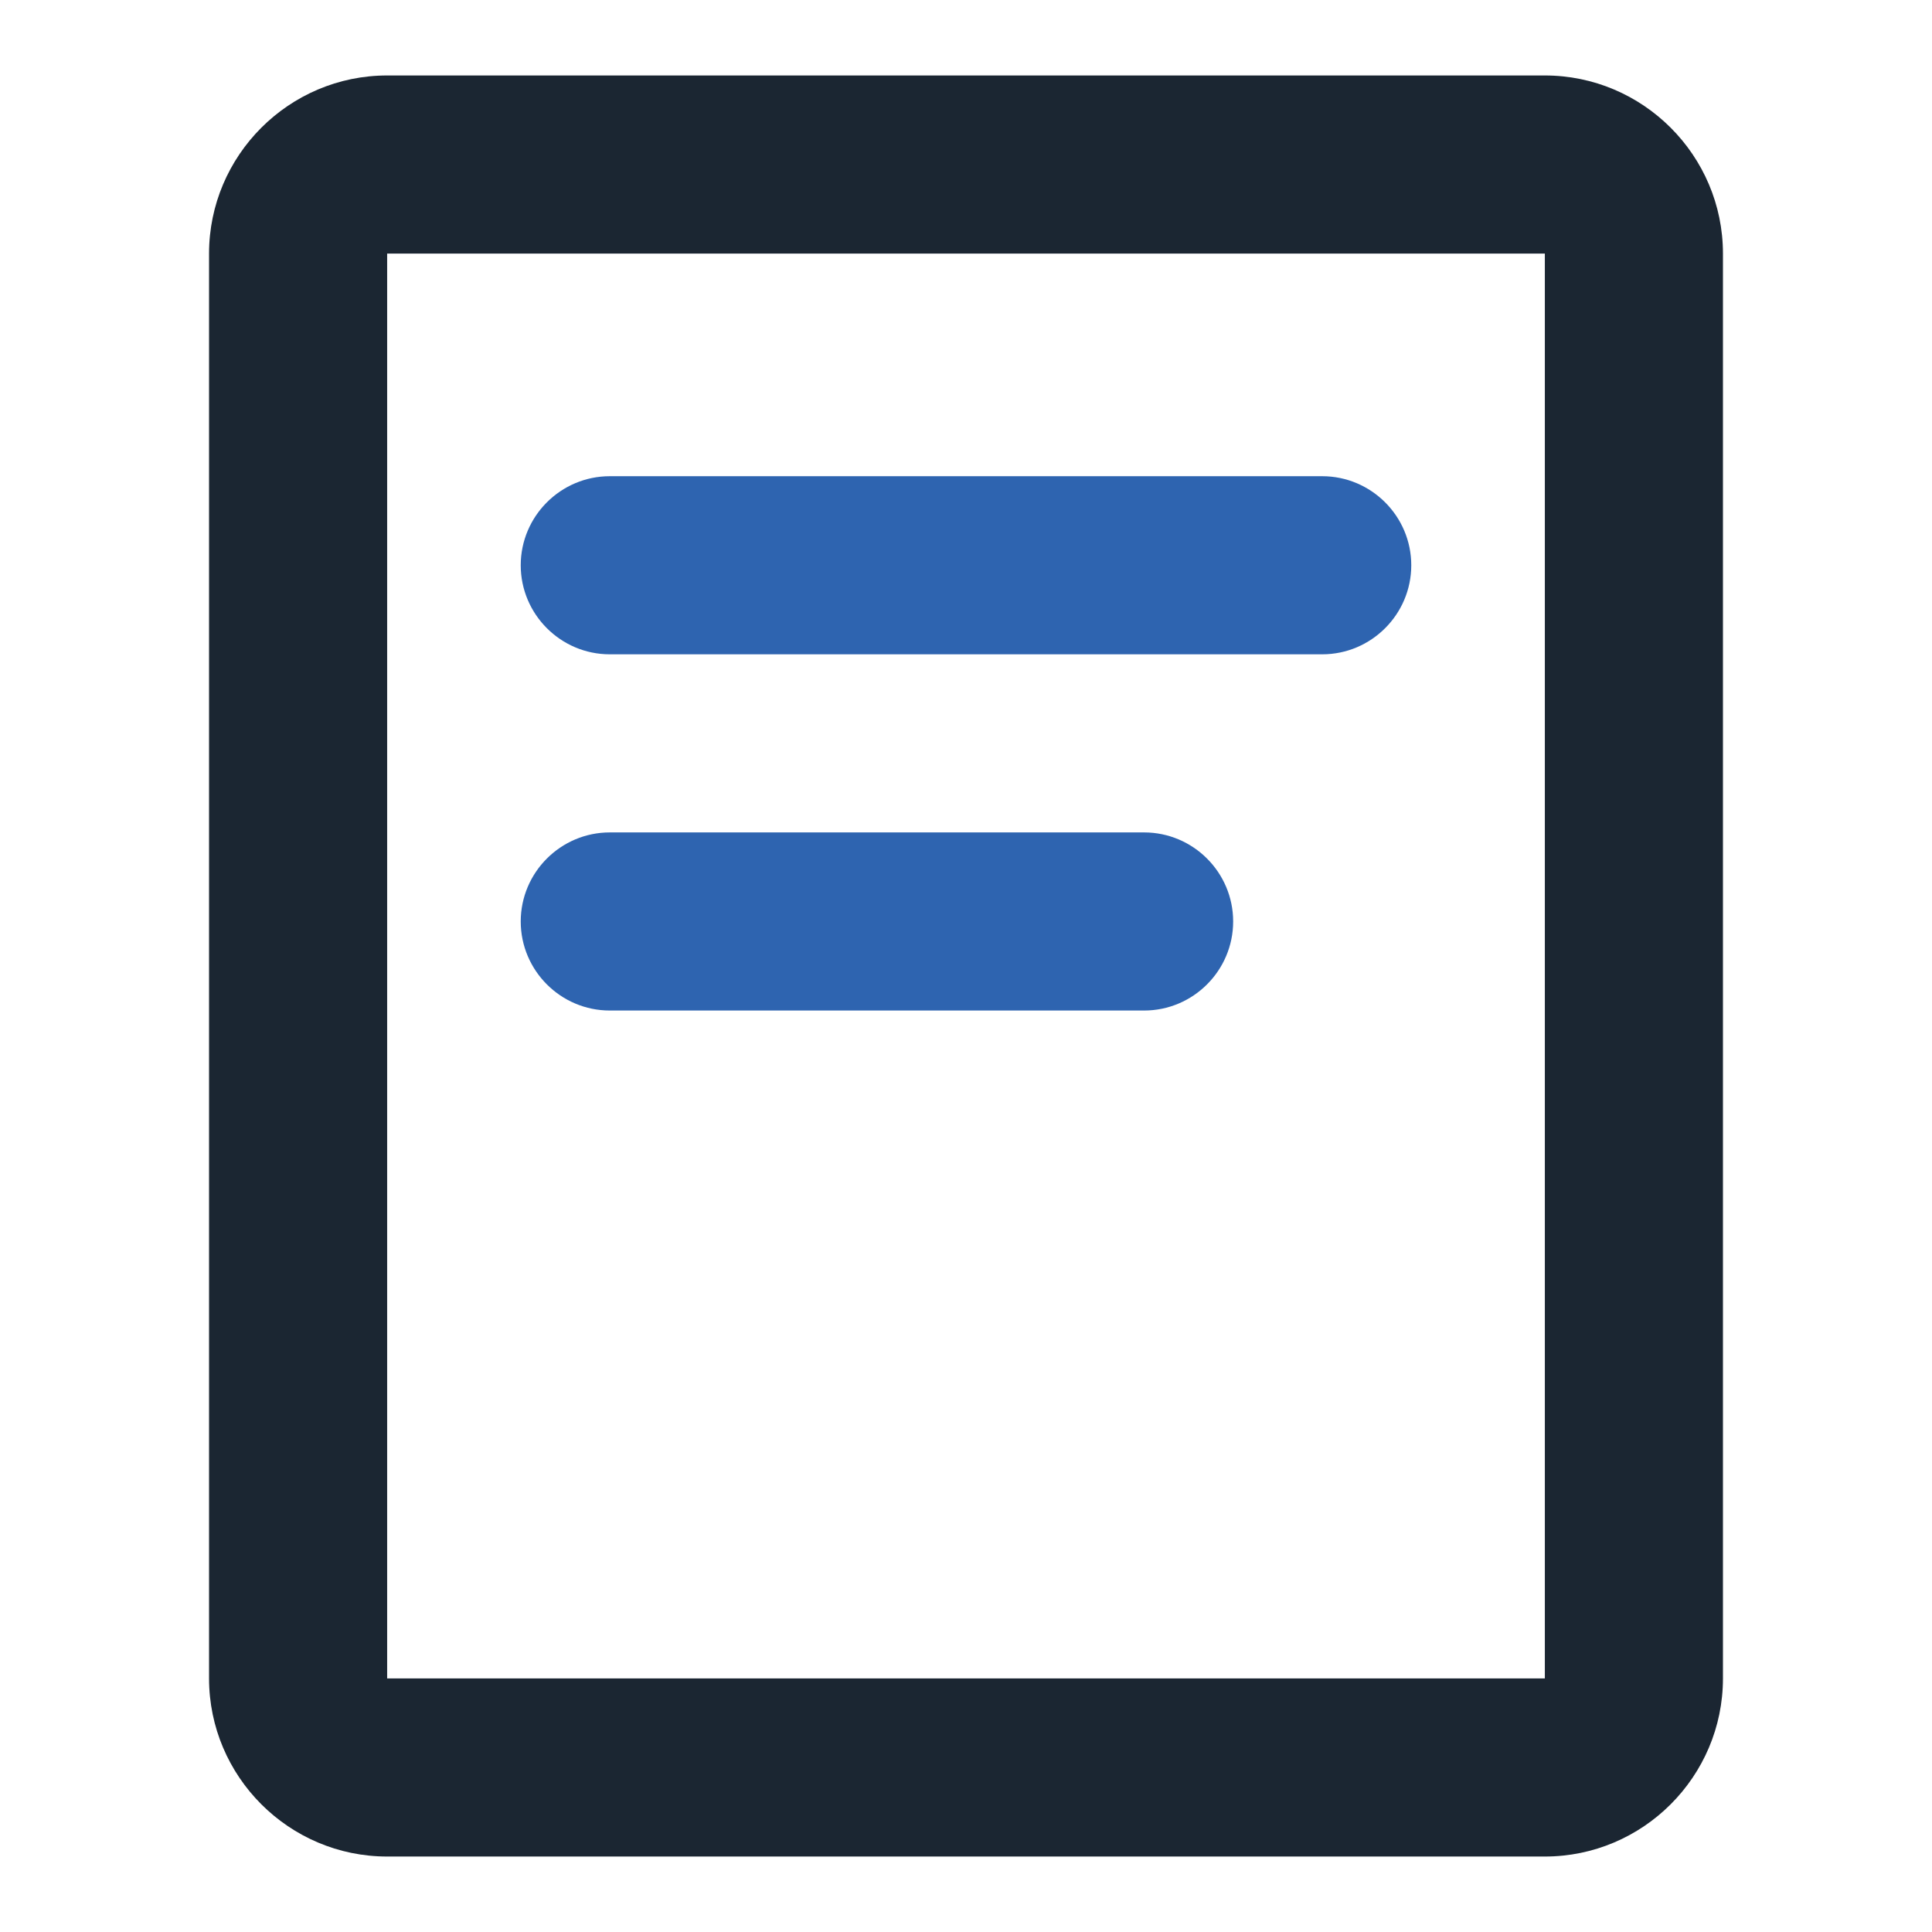
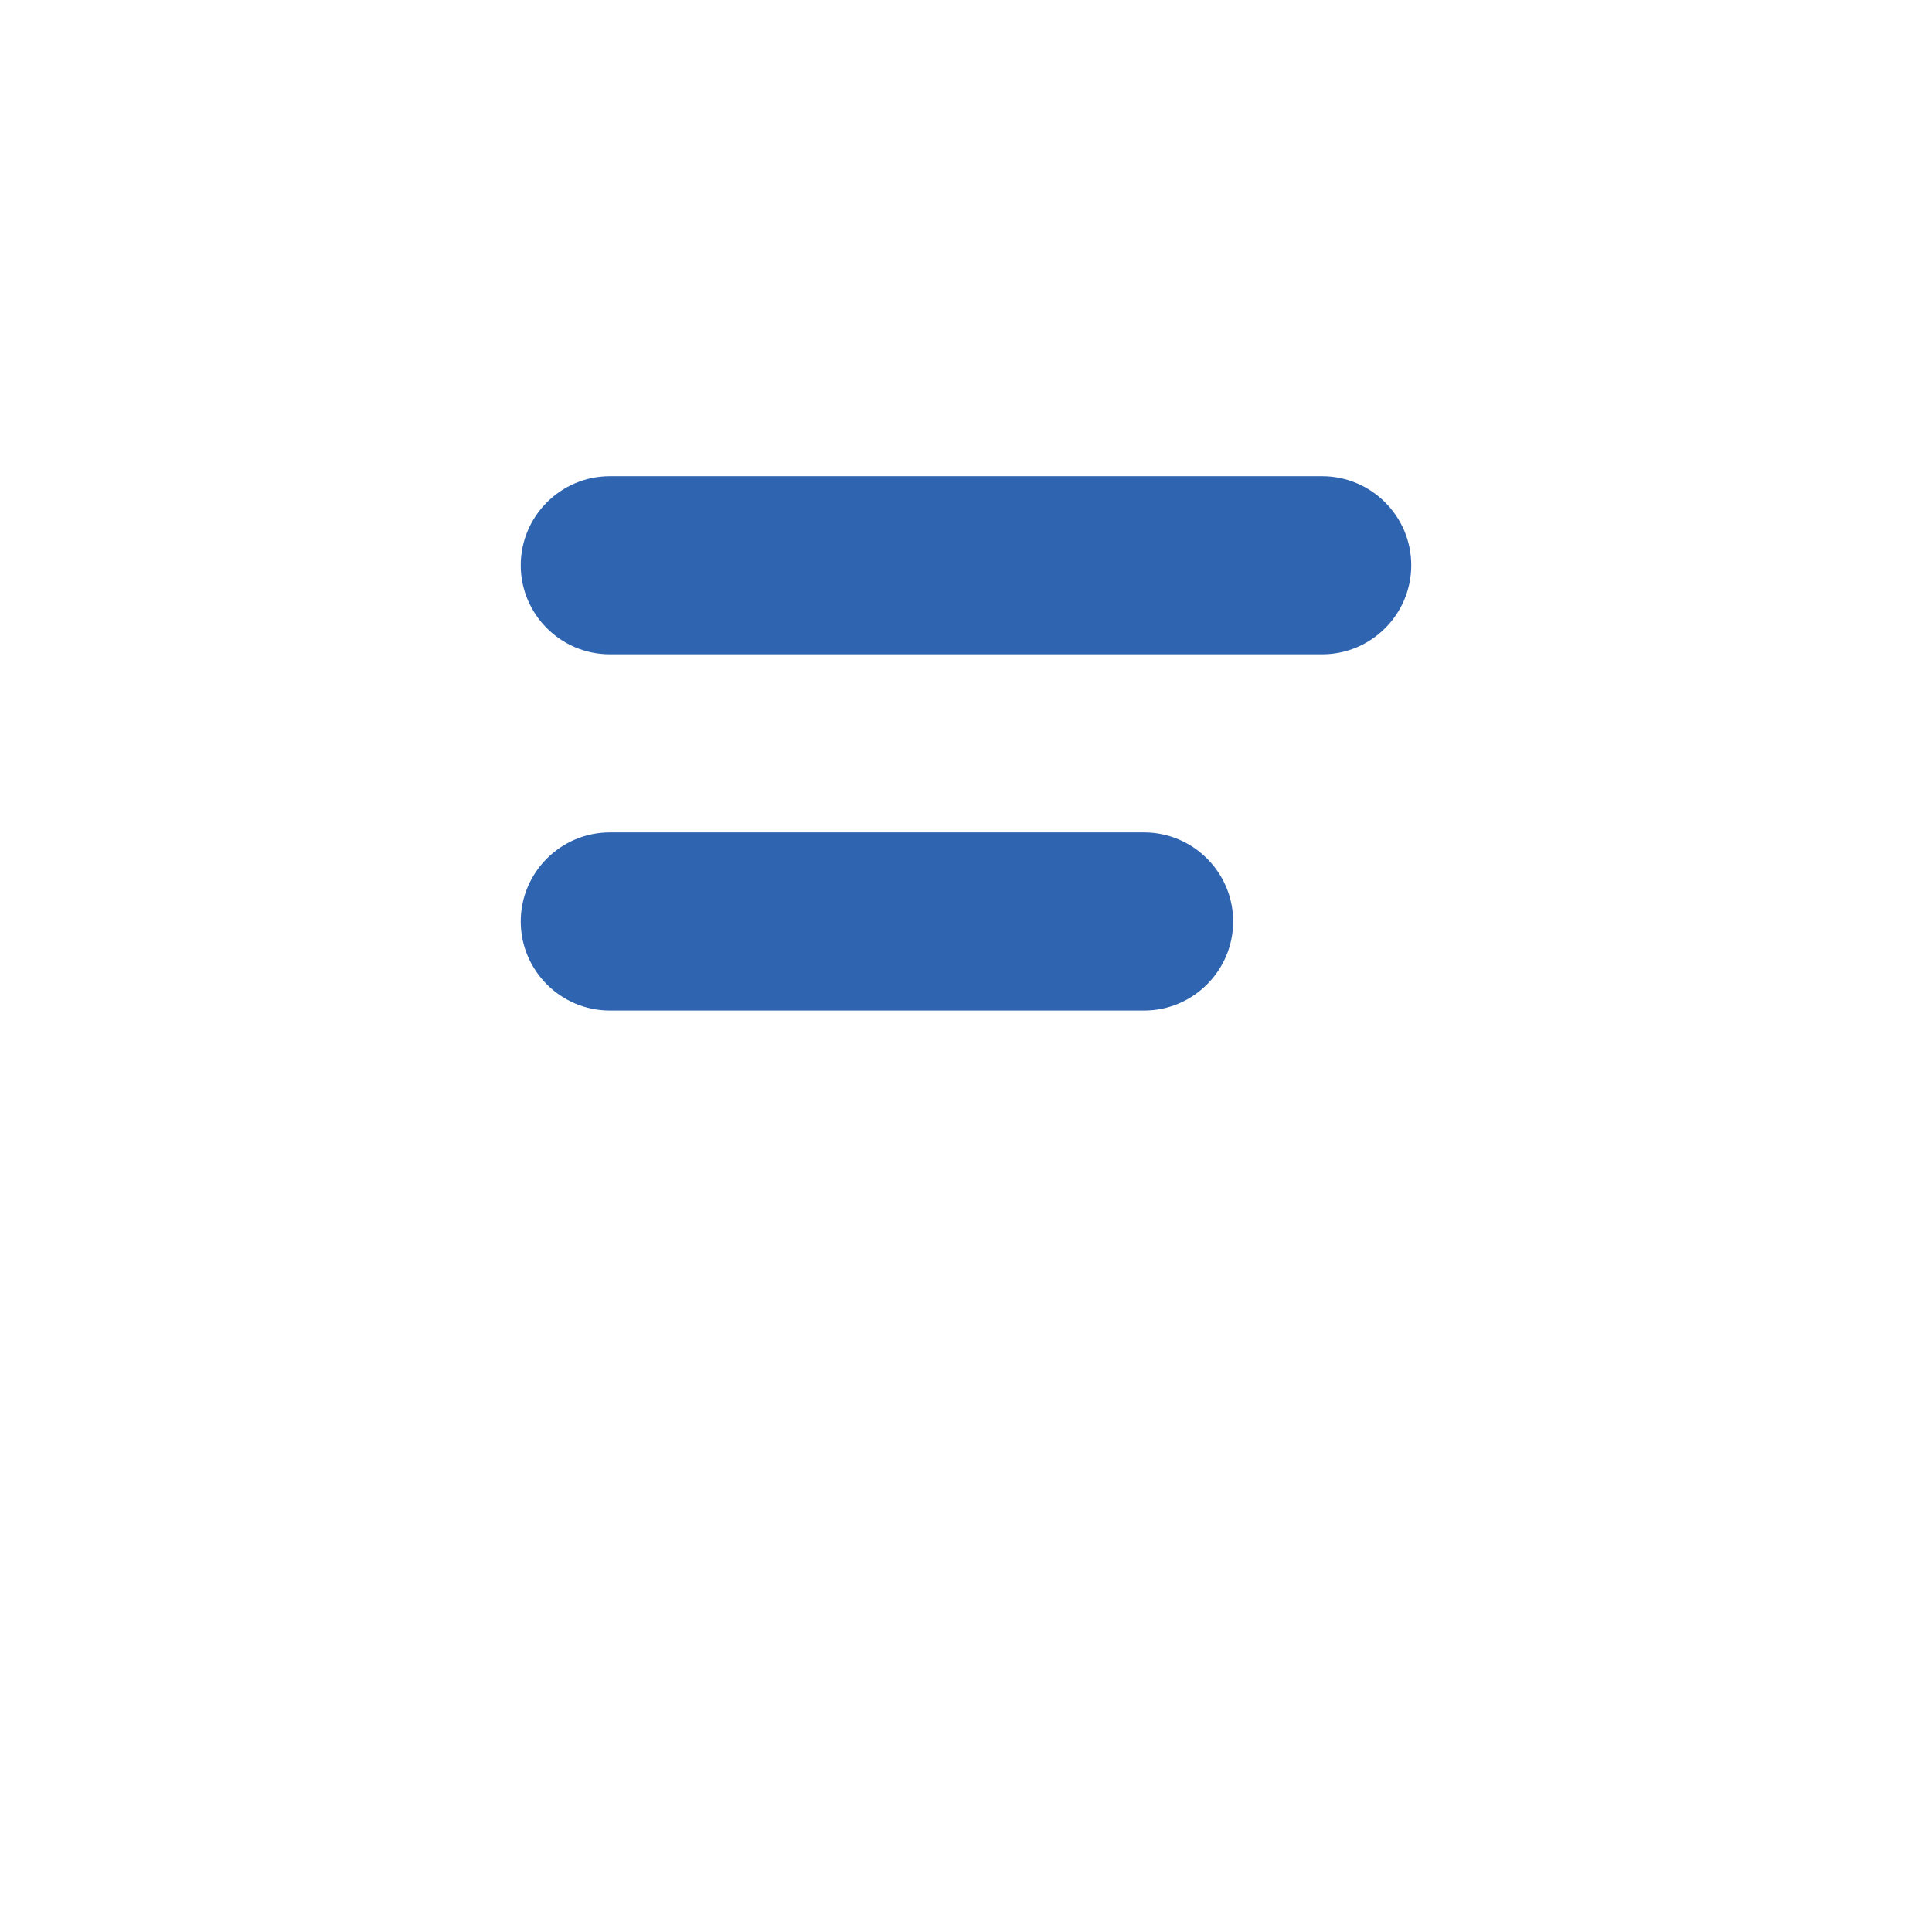
<svg xmlns="http://www.w3.org/2000/svg" version="1.1" x="0px" y="0px" viewBox="0 0 256 256" enable-background="new 0 0 256 256" xml:space="preserve">
  <g>
-     <path fill="#1b2632" d="M204.7,33.6v188.8H51.3V33.6H204.7 M204.7,10H51.3c-13,0-23.6,10.6-23.6,23.6v188.8 c0,13,10.6,23.6,23.6,23.6h153.4c13,0,23.6-10.6,23.6-23.6V33.6C228.3,20.6,217.7,10,204.7,10z" />
    <path fill="#2e64b0" d="M175.2,86.7H80.8c-6.5,0-11.8-5.3-11.8-11.8c0-6.5,5.3-11.8,11.8-11.8h94.4c6.5,0,11.8,5.3,11.8,11.8 C187,81.4,181.7,86.7,175.2,86.7z M151.6,133.9H80.8c-6.5,0-11.8-5.3-11.8-11.8c0-6.5,5.3-11.8,11.8-11.8h70.8 c6.5,0,11.8,5.3,11.8,11.8C163.4,128.6,158.1,133.9,151.6,133.9L151.6,133.9z" />
  </g>
</svg>